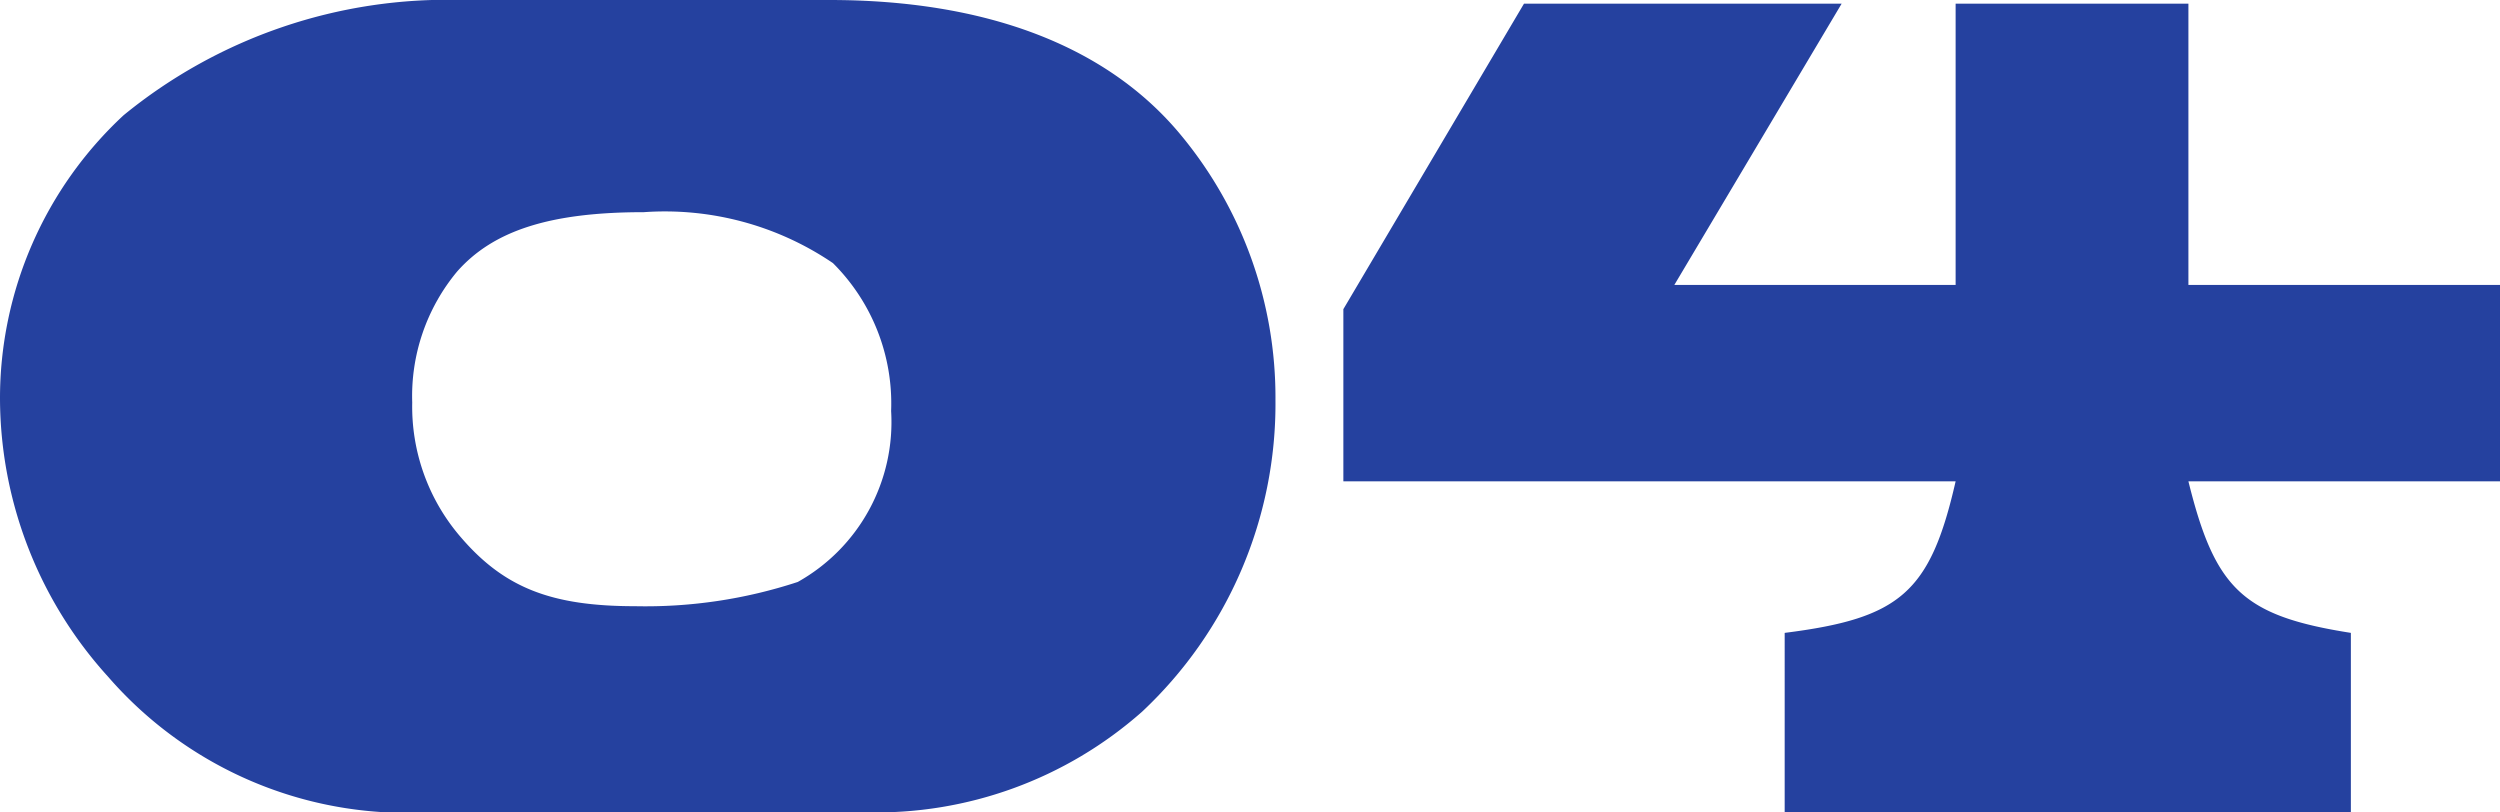
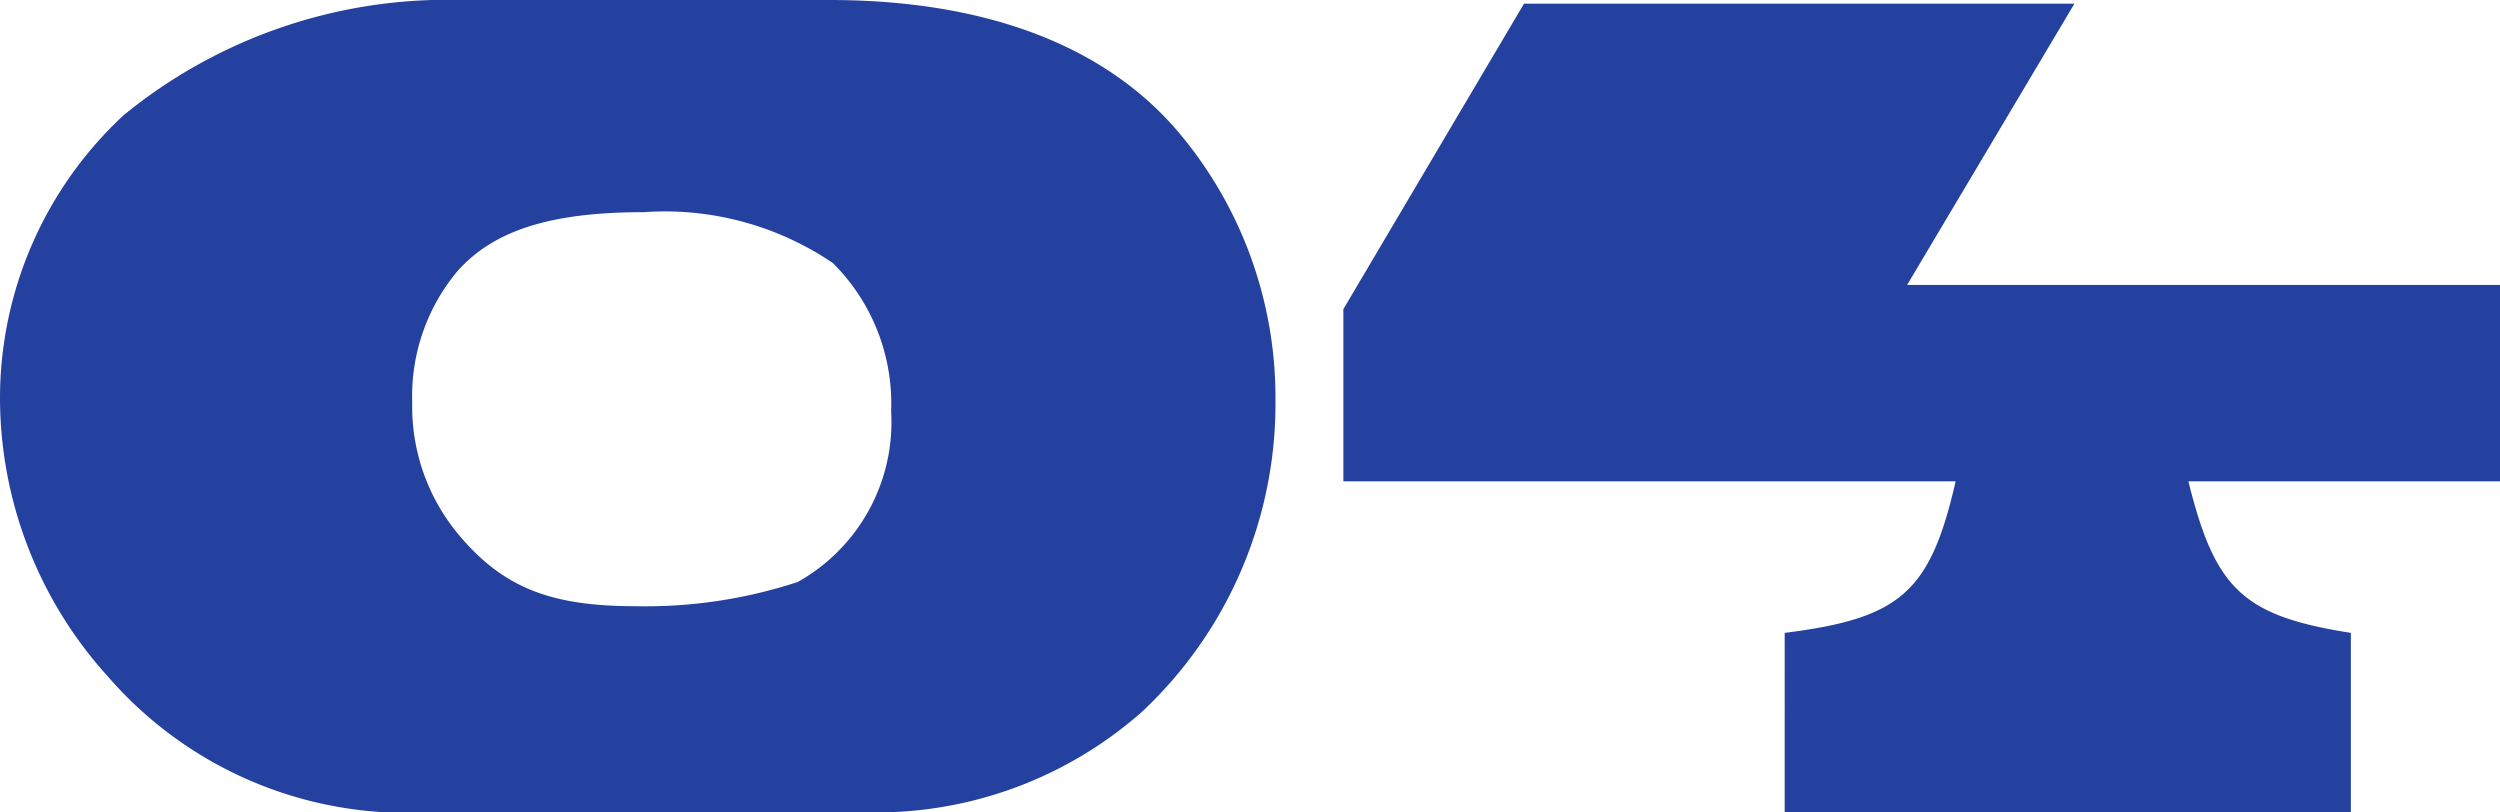
<svg xmlns="http://www.w3.org/2000/svg" width="61.86" height="20.1" viewBox="0 0 61.86 20.1">
  <g id="no_04" transform="translate(0 0)">
-     <path id="パス_1241" data-name="パス 1241" d="M-51.15-20.1a12.643,12.643,0,0,0-8.37,2.85,9.555,9.555,0,0,0-3.06,7.02,10.28,10.28,0,0,0,2.67,6.87A9.785,9.785,0,0,0-53.04,0h11.88a9.932,9.932,0,0,0,6.84-2.49,10.441,10.441,0,0,0,3.3-7.71,10.172,10.172,0,0,0-2.4-6.63c-1.83-2.16-4.8-3.27-8.64-3.27Zm4.5,5.25a7.4,7.4,0,0,1,4.68,1.26,4.9,4.9,0,0,1,1.44,3.66A4.534,4.534,0,0,1-42.84-5.7a12.06,12.06,0,0,1-4.02.6c-2.07,0-3.24-.45-4.32-1.71a4.942,4.942,0,0,1-1.2-3.33,4.82,4.82,0,0,1,1.11-3.24C-50.37-14.4-48.96-14.85-46.65-14.85Zm21.78-5.16-4.47,7.56v4.26h15.15c-.63,2.76-1.38,3.39-4.23,3.75V0H-4.41V-4.44c-2.67-.42-3.36-1.08-4.02-3.75H-.72v-4.86H-8.43v-6.96h-5.76v6.96h-6.96l4.14-6.96Z" transform="translate(62.58 20.1)" fill="#25419f" />
+     <path id="パス_1241" data-name="パス 1241" d="M-51.15-20.1a12.643,12.643,0,0,0-8.37,2.85,9.555,9.555,0,0,0-3.06,7.02,10.28,10.28,0,0,0,2.67,6.87A9.785,9.785,0,0,0-53.04,0h11.88a9.932,9.932,0,0,0,6.84-2.49,10.441,10.441,0,0,0,3.3-7.71,10.172,10.172,0,0,0-2.4-6.63c-1.83-2.16-4.8-3.27-8.64-3.27Zm4.5,5.25a7.4,7.4,0,0,1,4.68,1.26,4.9,4.9,0,0,1,1.44,3.66A4.534,4.534,0,0,1-42.84-5.7a12.06,12.06,0,0,1-4.02.6c-2.07,0-3.24-.45-4.32-1.71a4.942,4.942,0,0,1-1.2-3.33,4.82,4.82,0,0,1,1.11-3.24C-50.37-14.4-48.96-14.85-46.65-14.85Zm21.78-5.16-4.47,7.56v4.26h15.15c-.63,2.76-1.38,3.39-4.23,3.75V0H-4.41V-4.44c-2.67-.42-3.36-1.08-4.02-3.75H-.72v-4.86H-8.43v-6.96v6.96h-6.96l4.14-6.96Z" transform="translate(62.58 20.1)" fill="#25419f" />
  </g>
</svg>